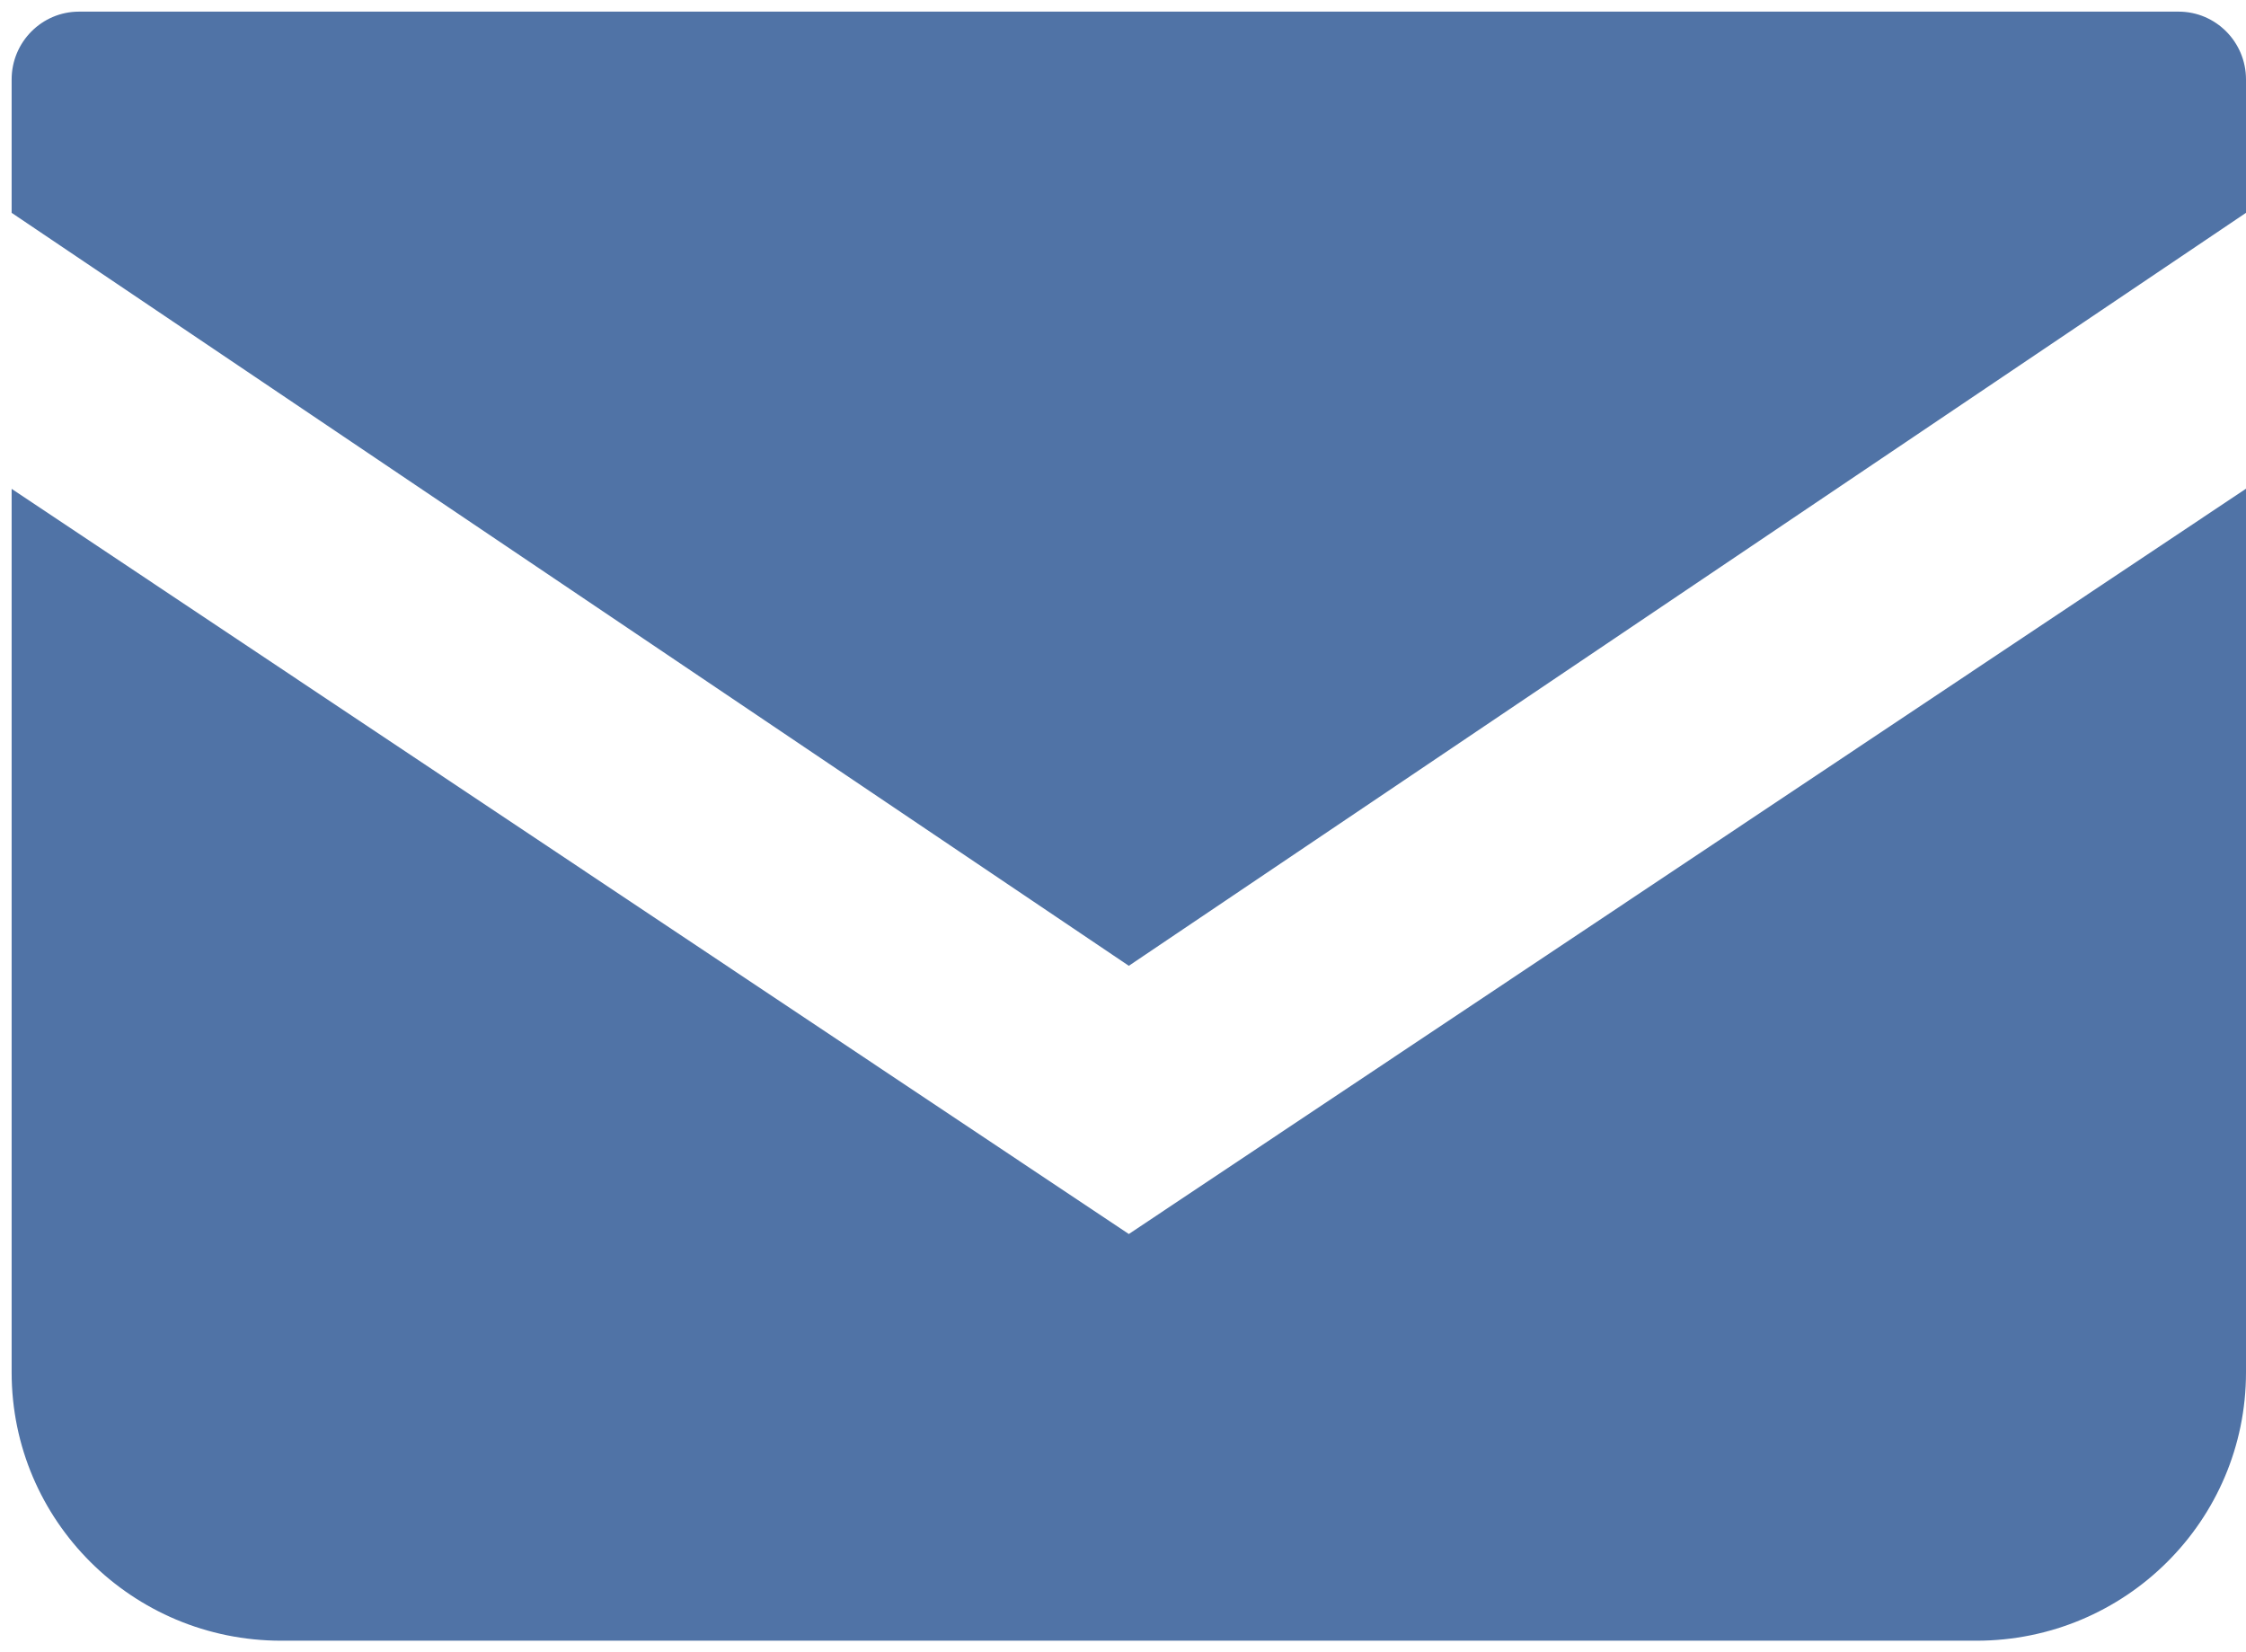
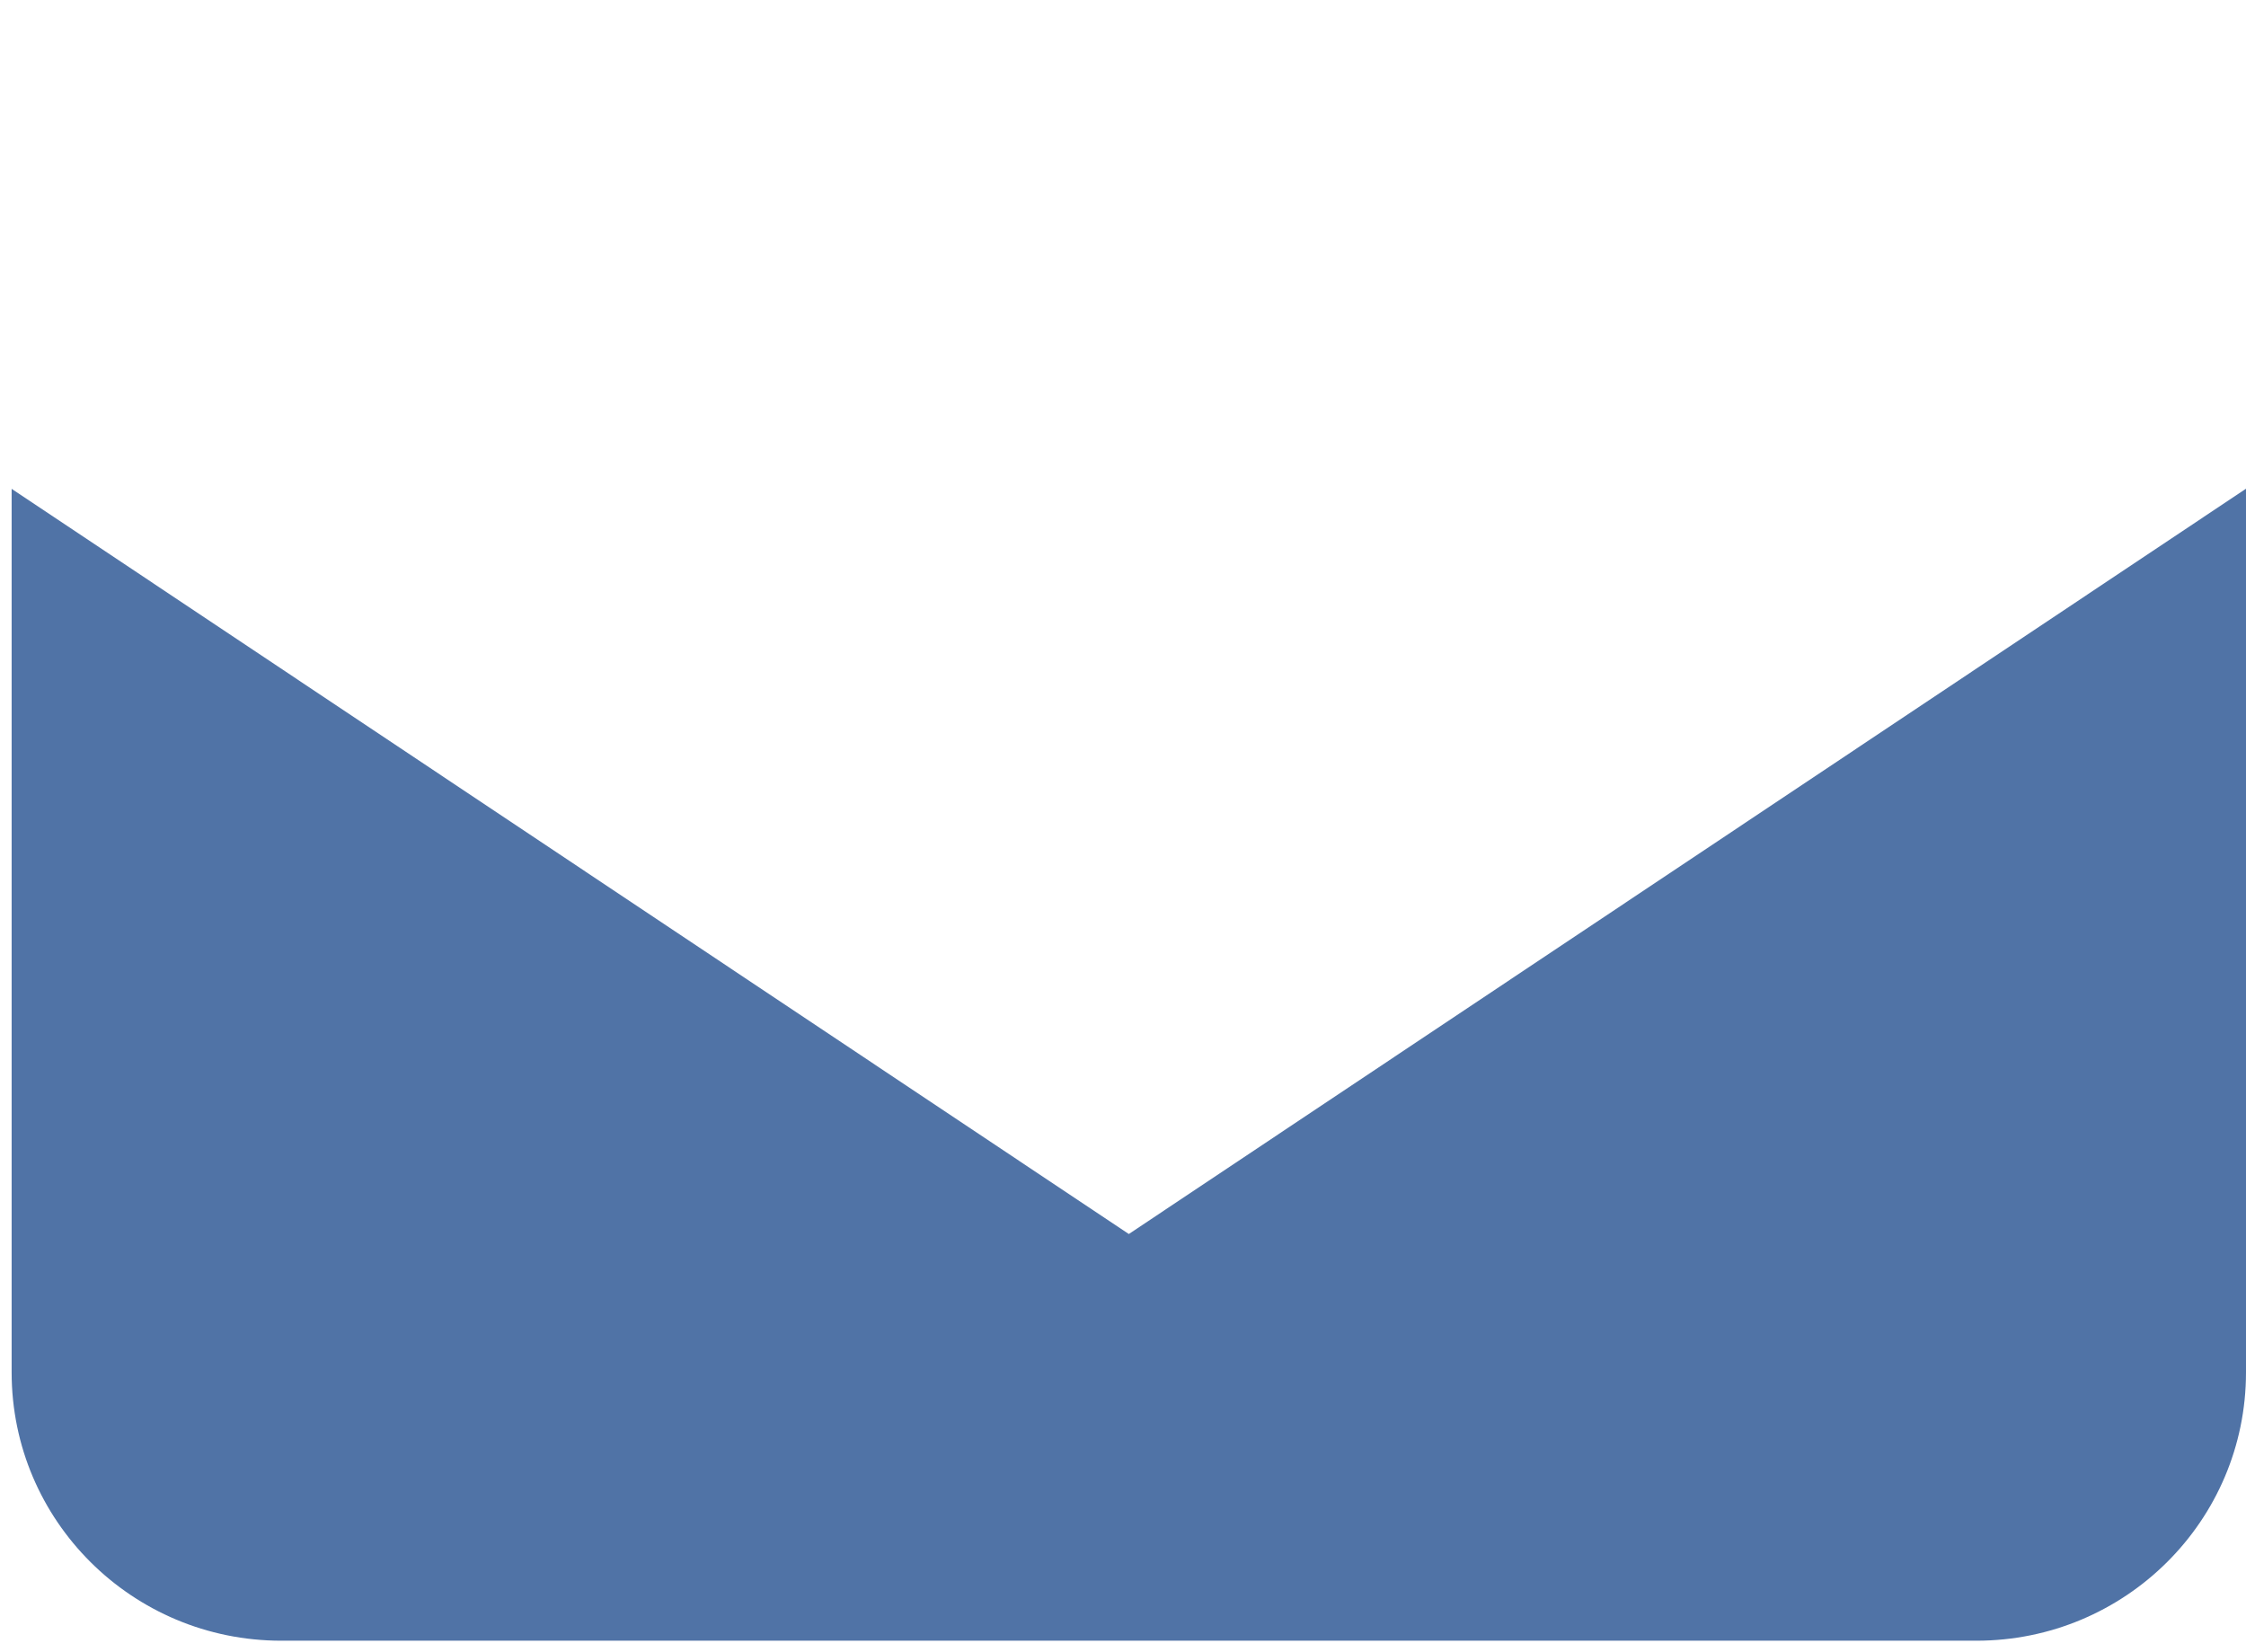
<svg xmlns="http://www.w3.org/2000/svg" width="193" height="142" overflow="hidden">
  <g transform="translate(442 -2505)">
-     <path d="M-254.789 2506-435.211 2506C-438.404 2506-441 2508.61-441 2511.83L-441 2523.29-345 2588-249 2523.29-249 2511.83C-249 2508.61-251.596 2506-254.789 2506Z" fill="#5073A6" fill-rule="evenodd" />
    <path d="M-441 2547.01-441 2622.94C-441 2635.68-430.635 2646-417.832 2646L-272.168 2646C-259.365 2646-249 2635.68-249 2622.94L-249 2547-345 2611.05-441 2547.01Z" fill="#5073A6" fill-rule="evenodd" />
  </g>
</svg>